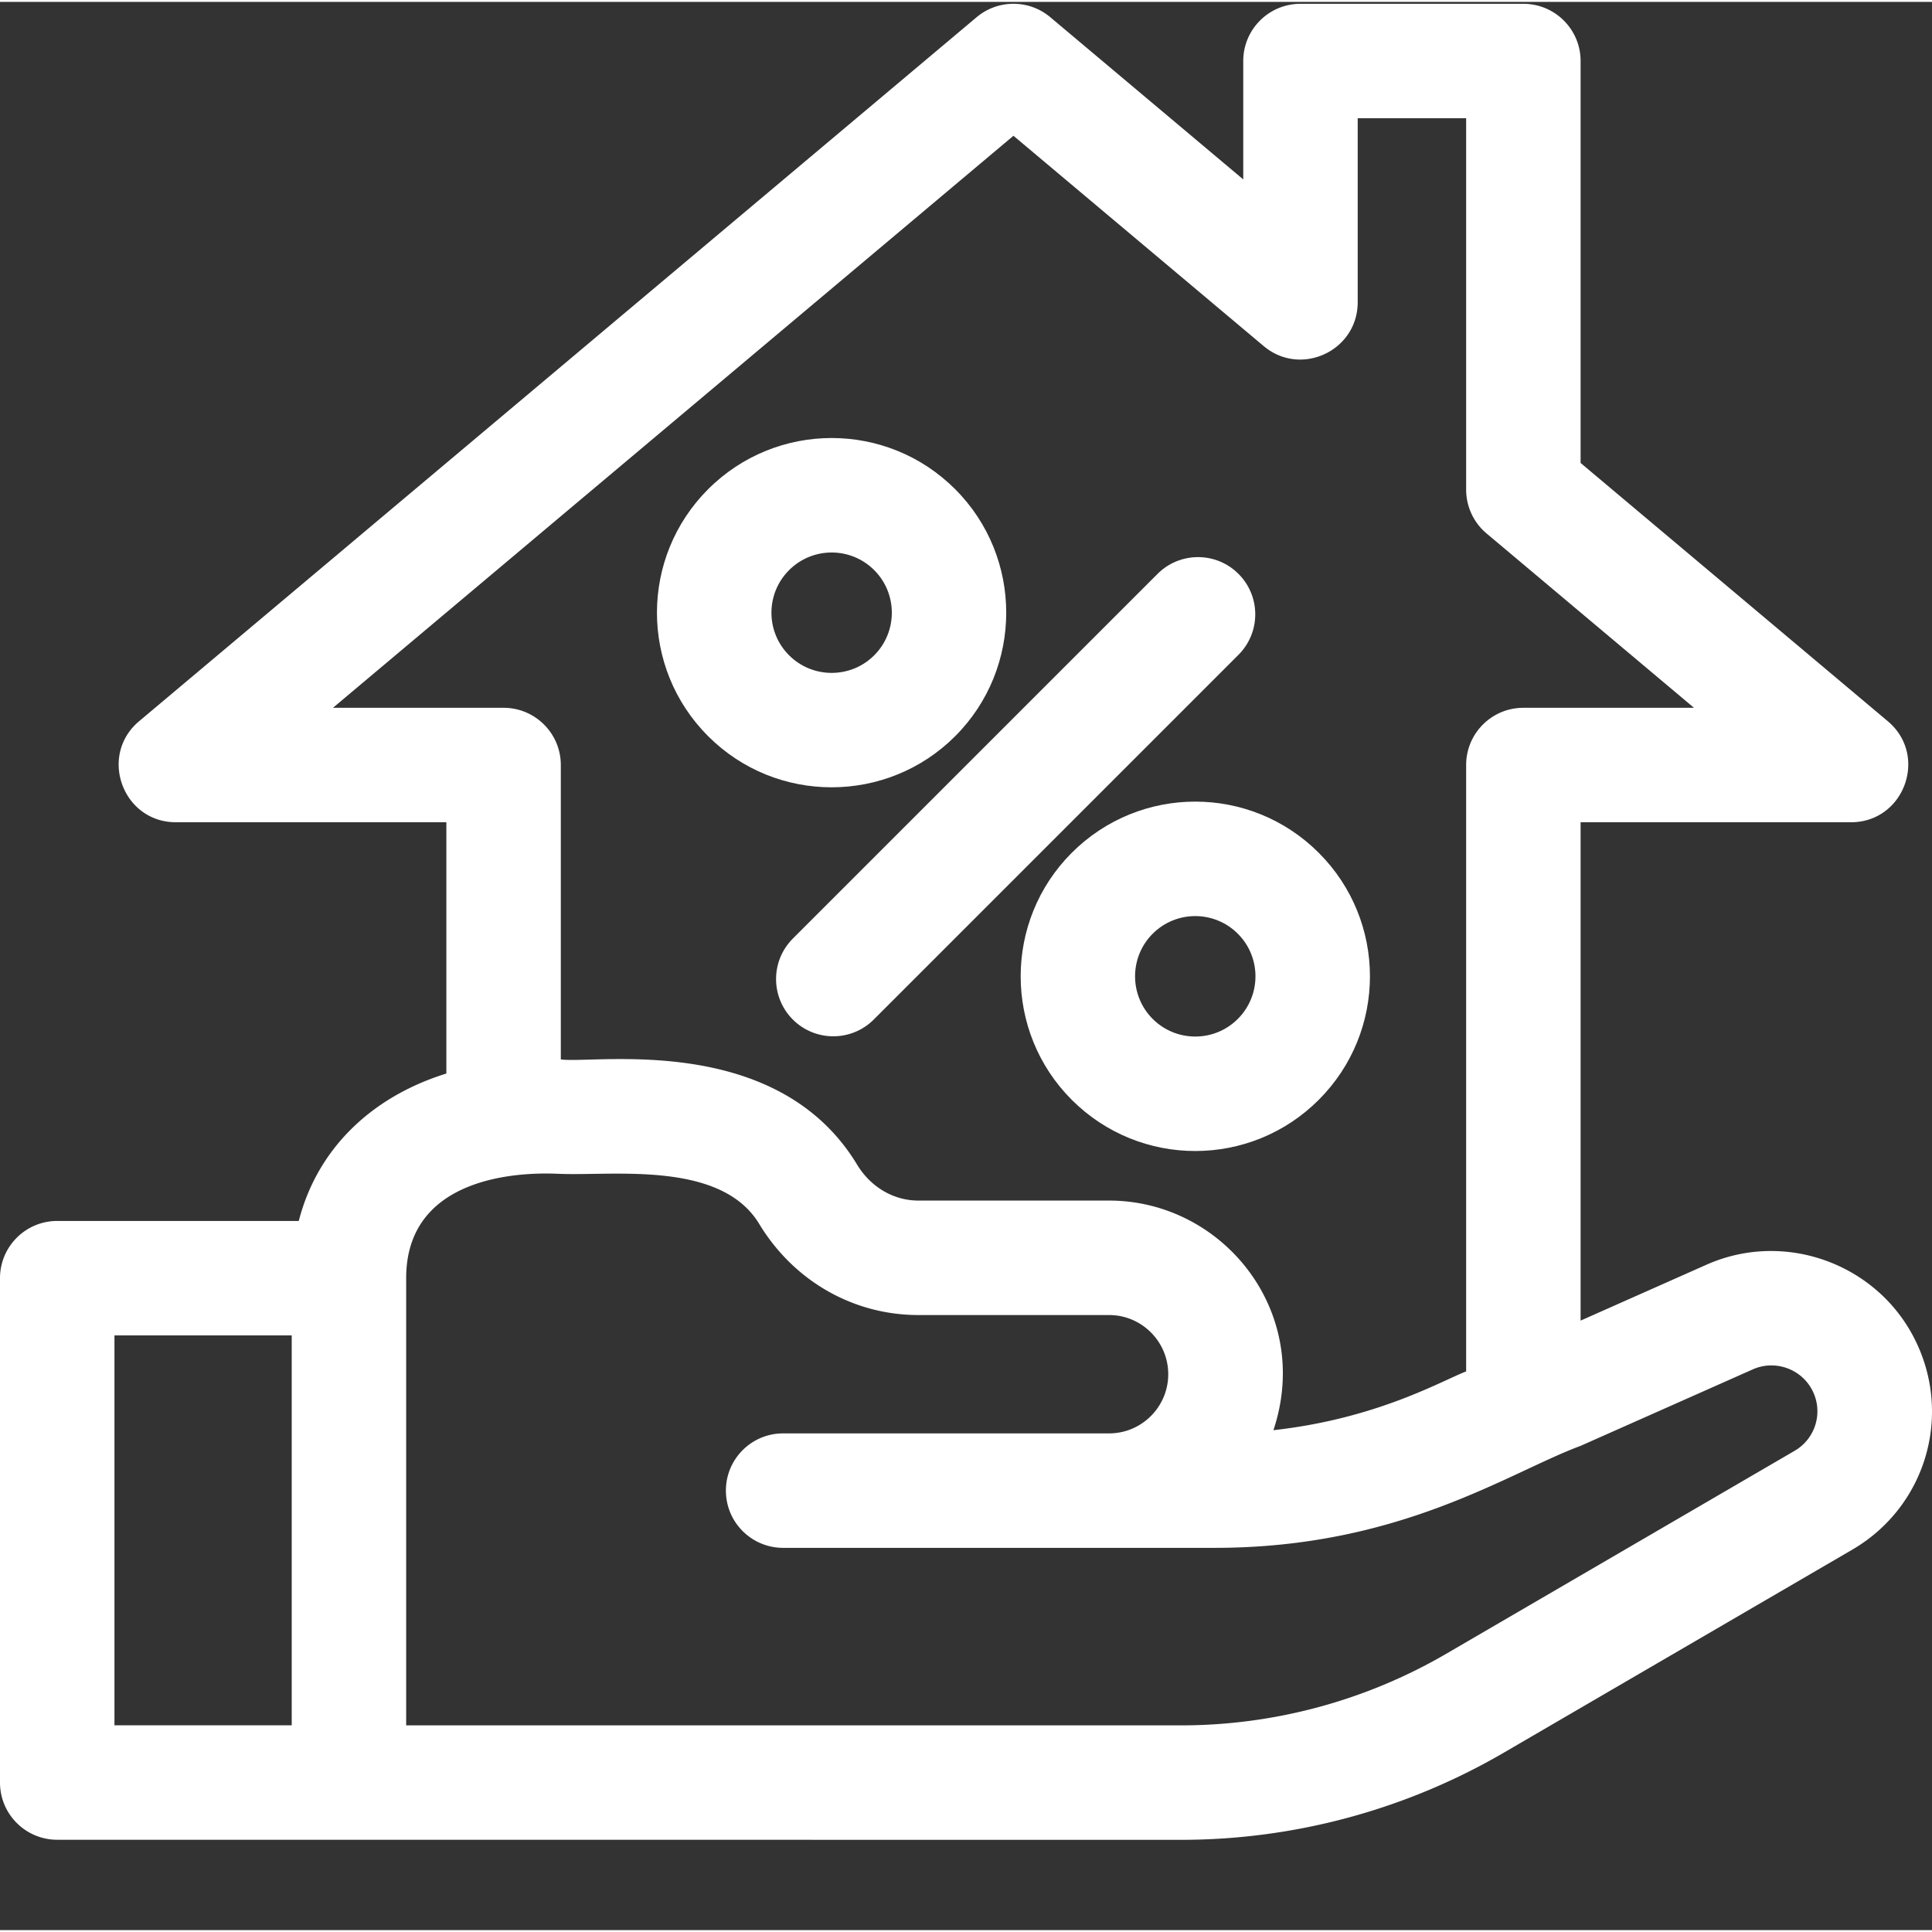
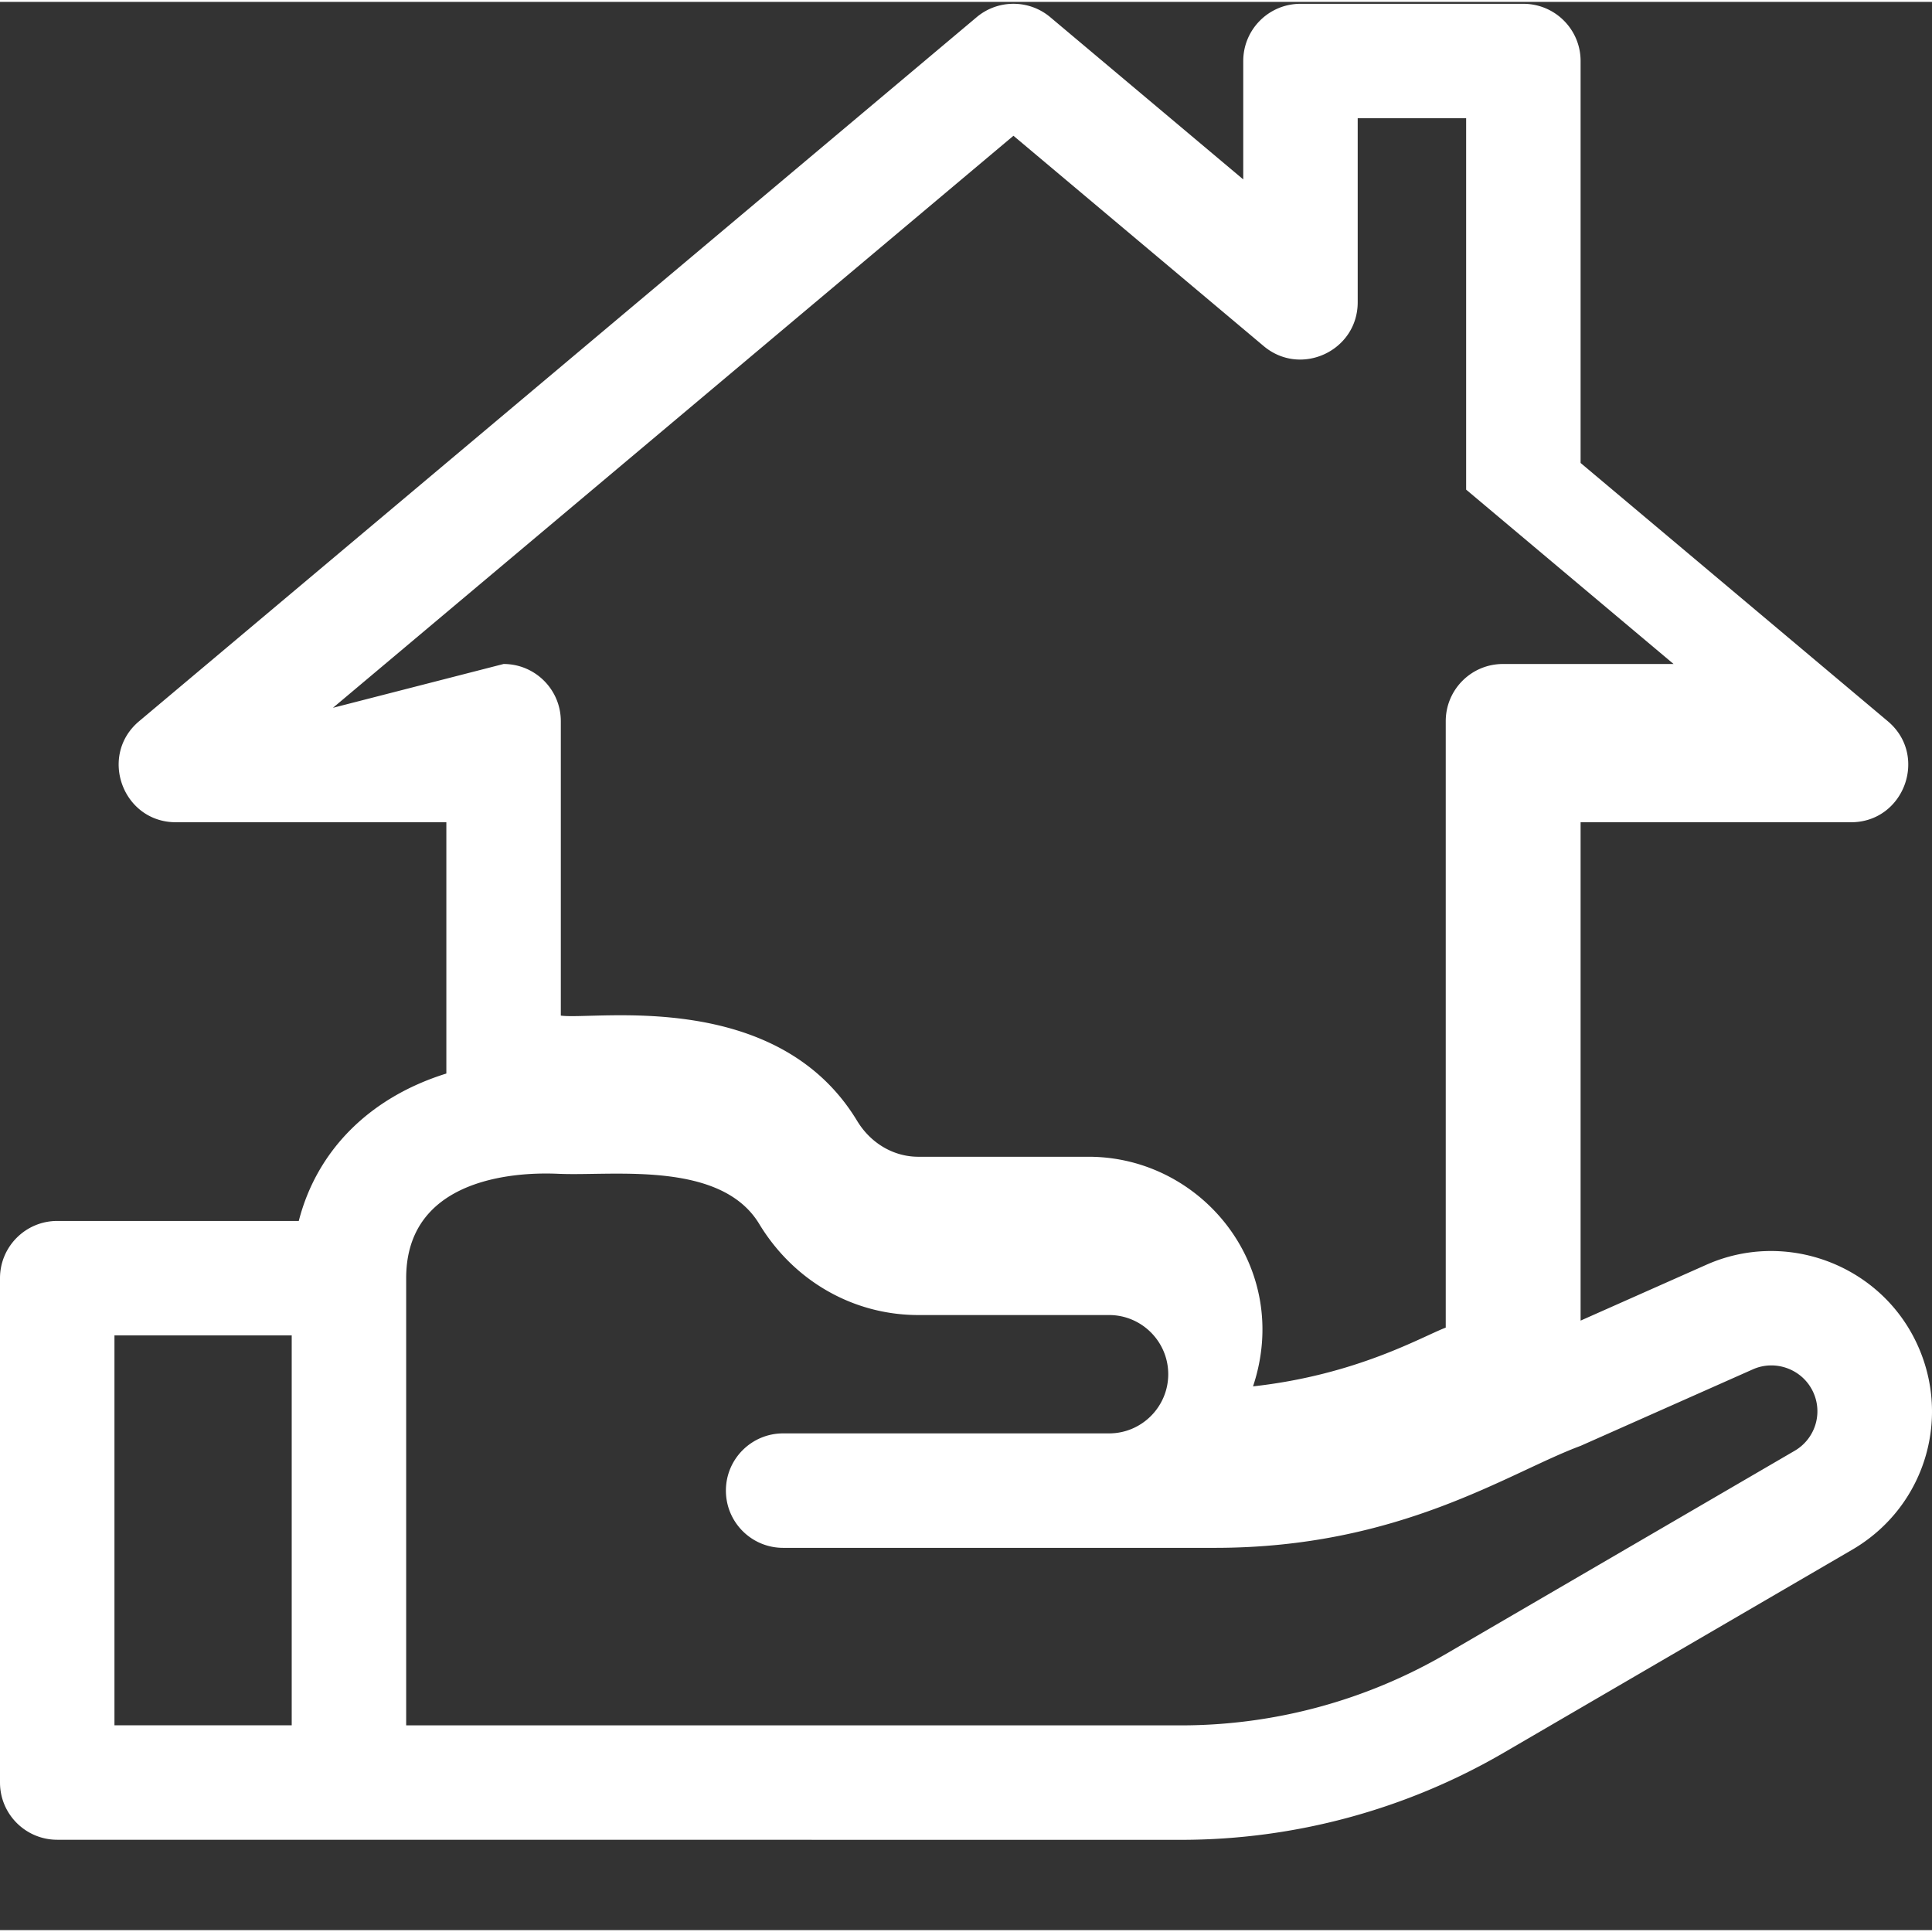
<svg xmlns="http://www.w3.org/2000/svg" version="1.1" width="512" height="512" x="0" y="0" viewBox="0 0 512 511" style="enable-background:new 0 0 512 512" xml:space="preserve" class="">
  <rect x="0" y="0" width="512" height="511" fill="#333333" stroke="none" />
  <g>
-     <path d="M253.125 194.605c18.05-18.046 18.05-47.41 0-65.468-18.074-18.075-47.36-18.078-65.457 0-18.086 18.086-18.098 47.37 0 65.468 18.113 18.114 47.469 17.993 65.457 0zm-44.012-44.011c6.219-6.219 16.32-6.246 22.567 0 6.218 6.219 6.218 16.34 0 22.566-6.22 6.219-16.34 6.219-22.567 0-6.218-6.215-6.246-16.32 0-22.566zM284.023 225.504c-18.046 18.05-18.046 47.41 0 65.46 18.114 18.11 47.407 18.071 65.461 0 18.11-18.112 18.07-47.405 0-65.46-18.03-18.047-47.324-18.133-65.46 0zm44.016 44.016c-6.23 6.23-16.332 6.234-22.57 0-6.219-6.23-6.219-16.352 0-22.57 6.23-6.231 16.332-6.235 22.57 0 6.215 6.218 6.246 16.32 0 22.57zM210.105 269.688c5.922 5.921 15.528 5.925 21.45 0l96.656-96.657c5.926-5.926 5.926-15.527 0-21.449-5.922-5.922-15.524-5.922-21.445 0l-96.66 96.656c-5.922 5.926-5.922 15.528 0 21.45zm0 0" fill="#ffffff" opacity="1" data-original="#000000" />
-     <path d="M506.91 353.406c-10.398-19.383-34.355-27.773-54.68-18.742l-33.355 14.813v-132.07h71.656c14.121 0 20.574-17.68 9.754-26.774l-81.41-68.442V15.676c0-8.383-6.797-15.168-15.168-15.168h-59.066c-8.383 0-15.168 6.785-15.168 15.168v31.37L278.332 4.056c-5.633-4.739-13.871-4.739-19.512 0L36.863 190.633c-10.793 9.074-4.379 26.773 9.758 26.773h71.668v66.59c-20.184 6.29-34.27 20.223-39.11 39.07H15.169C6.793 323.066 0 329.86 0 338.23v133.657c0 8.383 6.793 15.168 15.168 15.168 21.902 0 287.297.02 297.844.02 30.011 0 59.574-7.99 85.508-23.095l92.332-53.789c19.87-11.578 26.918-36.511 16.058-56.785zM88.238 187.074 268.574 35.48l66.309 55.73c9.847 8.282 24.922 1.263 24.922-11.605V30.84h28.738v98.418c0 4.48 1.98 8.726 5.406 11.61l54.973 46.206h-45.215c-8.383 0-15.164 6.793-15.164 15.164v160.703c-6.324 2.403-23.578 12.532-51.07 15.57 10.445-31.343-13.375-60.847-43.559-60.847H243.38c-6.55 0-12.629-3.559-16.238-9.523-21.364-35.32-69.786-26.606-78.52-27.887v-78.016c0-8.37-6.797-15.164-15.168-15.164zM30.332 353.398h46.977v103.325H30.332zm434.203 8.989c5.781-2.57 12.649-.211 15.64 5.36a12.107 12.107 0 0 1-4.59 16.237l-92.331 53.79a139.732 139.732 0 0 1-70.242 18.968H107.64V338.23c0-31.355 40.363-27.527 40.98-27.64 14.211.535 42.445-3.473 52.574 13.254C210.348 338.969 226.121 348 243.38 348h50.535c8.645 0 15.68 7.035 15.68 15.68 0 8.644-7.035 15.683-15.68 15.683h-86.379c-8.328 0-15.164 6.739-15.164 15.164 0 8.383 6.793 15.168 15.164 15.168H321.98c49.09 0 77.774-19.949 96.895-27.027zm0 0" fill="#ffffff" opacity="1" data-original="#000000" />
+     <path d="M506.91 353.406c-10.398-19.383-34.355-27.773-54.68-18.742l-33.355 14.813v-132.07h71.656c14.121 0 20.574-17.68 9.754-26.774l-81.41-68.442V15.676c0-8.383-6.797-15.168-15.168-15.168h-59.066c-8.383 0-15.168 6.785-15.168 15.168v31.37L278.332 4.056c-5.633-4.739-13.871-4.739-19.512 0L36.863 190.633c-10.793 9.074-4.379 26.773 9.758 26.773h71.668v66.59c-20.184 6.29-34.27 20.223-39.11 39.07H15.169C6.793 323.066 0 329.86 0 338.23v133.657c0 8.383 6.793 15.168 15.168 15.168 21.902 0 287.297.02 297.844.02 30.011 0 59.574-7.99 85.508-23.095l92.332-53.789c19.87-11.578 26.918-36.511 16.058-56.785zM88.238 187.074 268.574 35.48l66.309 55.73c9.847 8.282 24.922 1.263 24.922-11.605V30.84h28.738v98.418l54.973 46.206h-45.215c-8.383 0-15.164 6.793-15.164 15.164v160.703c-6.324 2.403-23.578 12.532-51.07 15.57 10.445-31.343-13.375-60.847-43.559-60.847H243.38c-6.55 0-12.629-3.559-16.238-9.523-21.364-35.32-69.786-26.606-78.52-27.887v-78.016c0-8.37-6.797-15.164-15.168-15.164zM30.332 353.398h46.977v103.325H30.332zm434.203 8.989c5.781-2.57 12.649-.211 15.64 5.36a12.107 12.107 0 0 1-4.59 16.237l-92.331 53.79a139.732 139.732 0 0 1-70.242 18.968H107.64V338.23c0-31.355 40.363-27.527 40.98-27.64 14.211.535 42.445-3.473 52.574 13.254C210.348 338.969 226.121 348 243.38 348h50.535c8.645 0 15.68 7.035 15.68 15.68 0 8.644-7.035 15.683-15.68 15.683h-86.379c-8.328 0-15.164 6.739-15.164 15.164 0 8.383 6.793 15.168 15.164 15.168H321.98c49.09 0 77.774-19.949 96.895-27.027zm0 0" fill="#ffffff" opacity="1" data-original="#000000" />
  </g>
</svg>